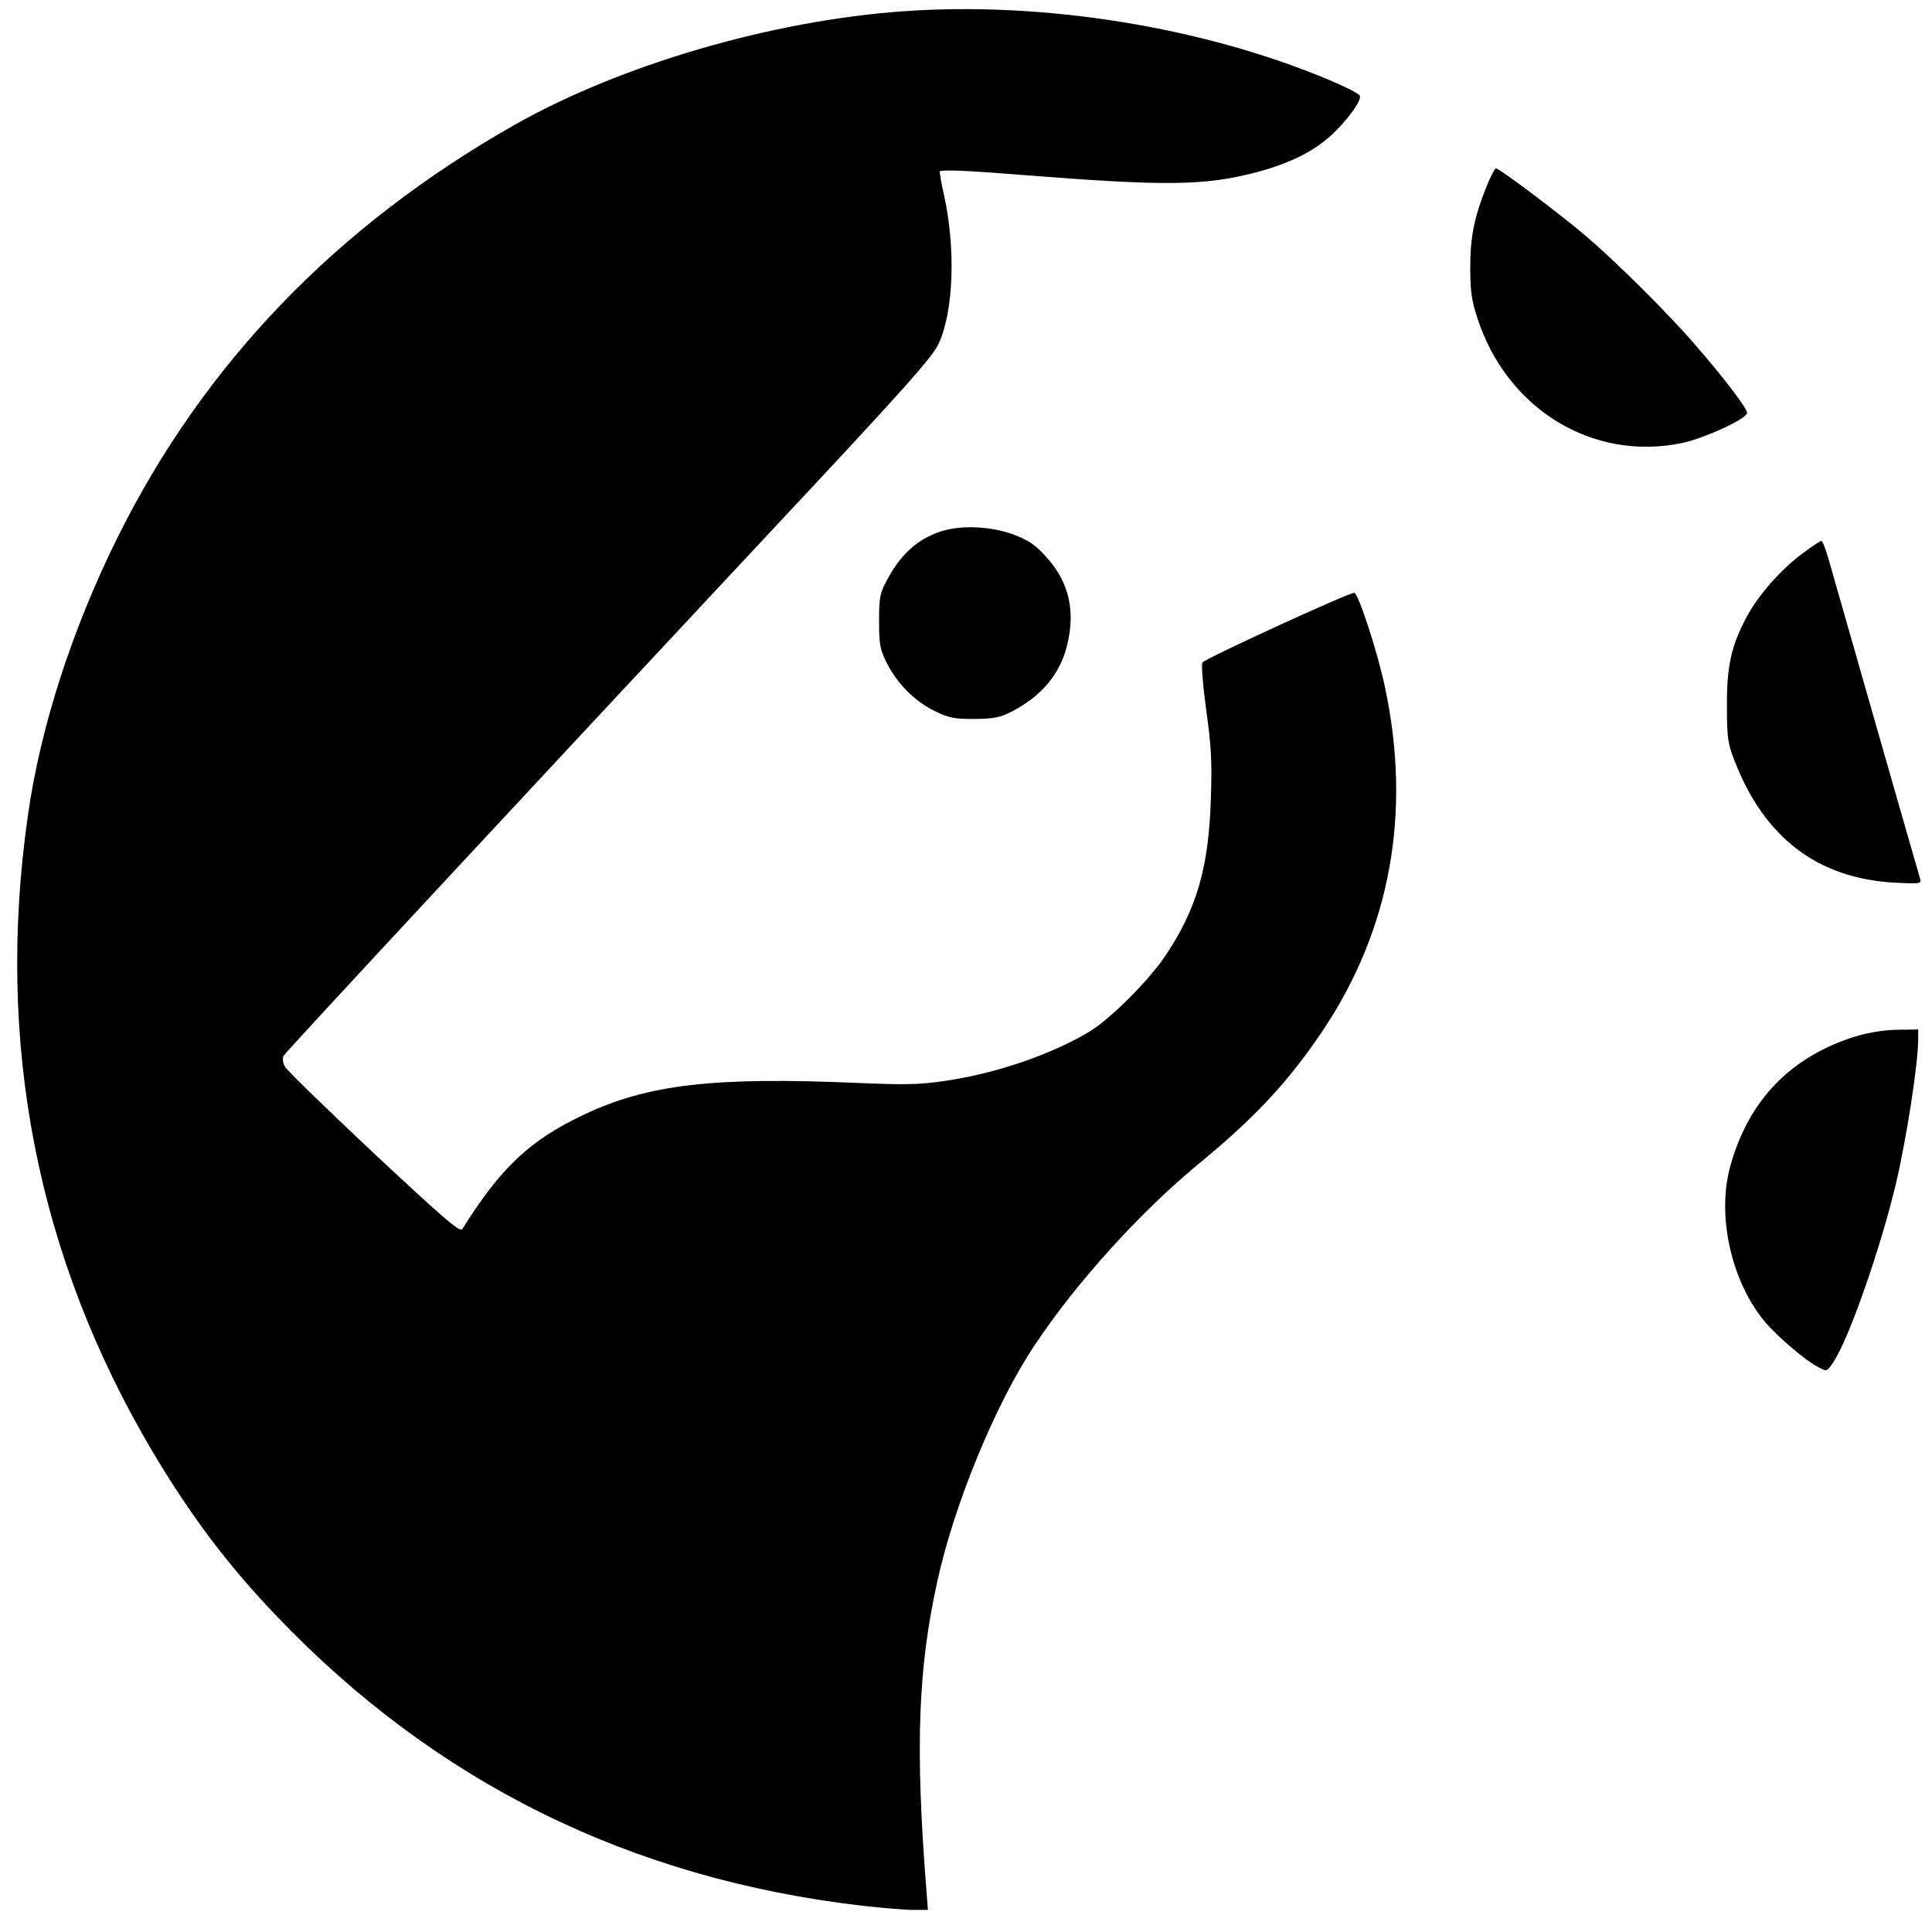
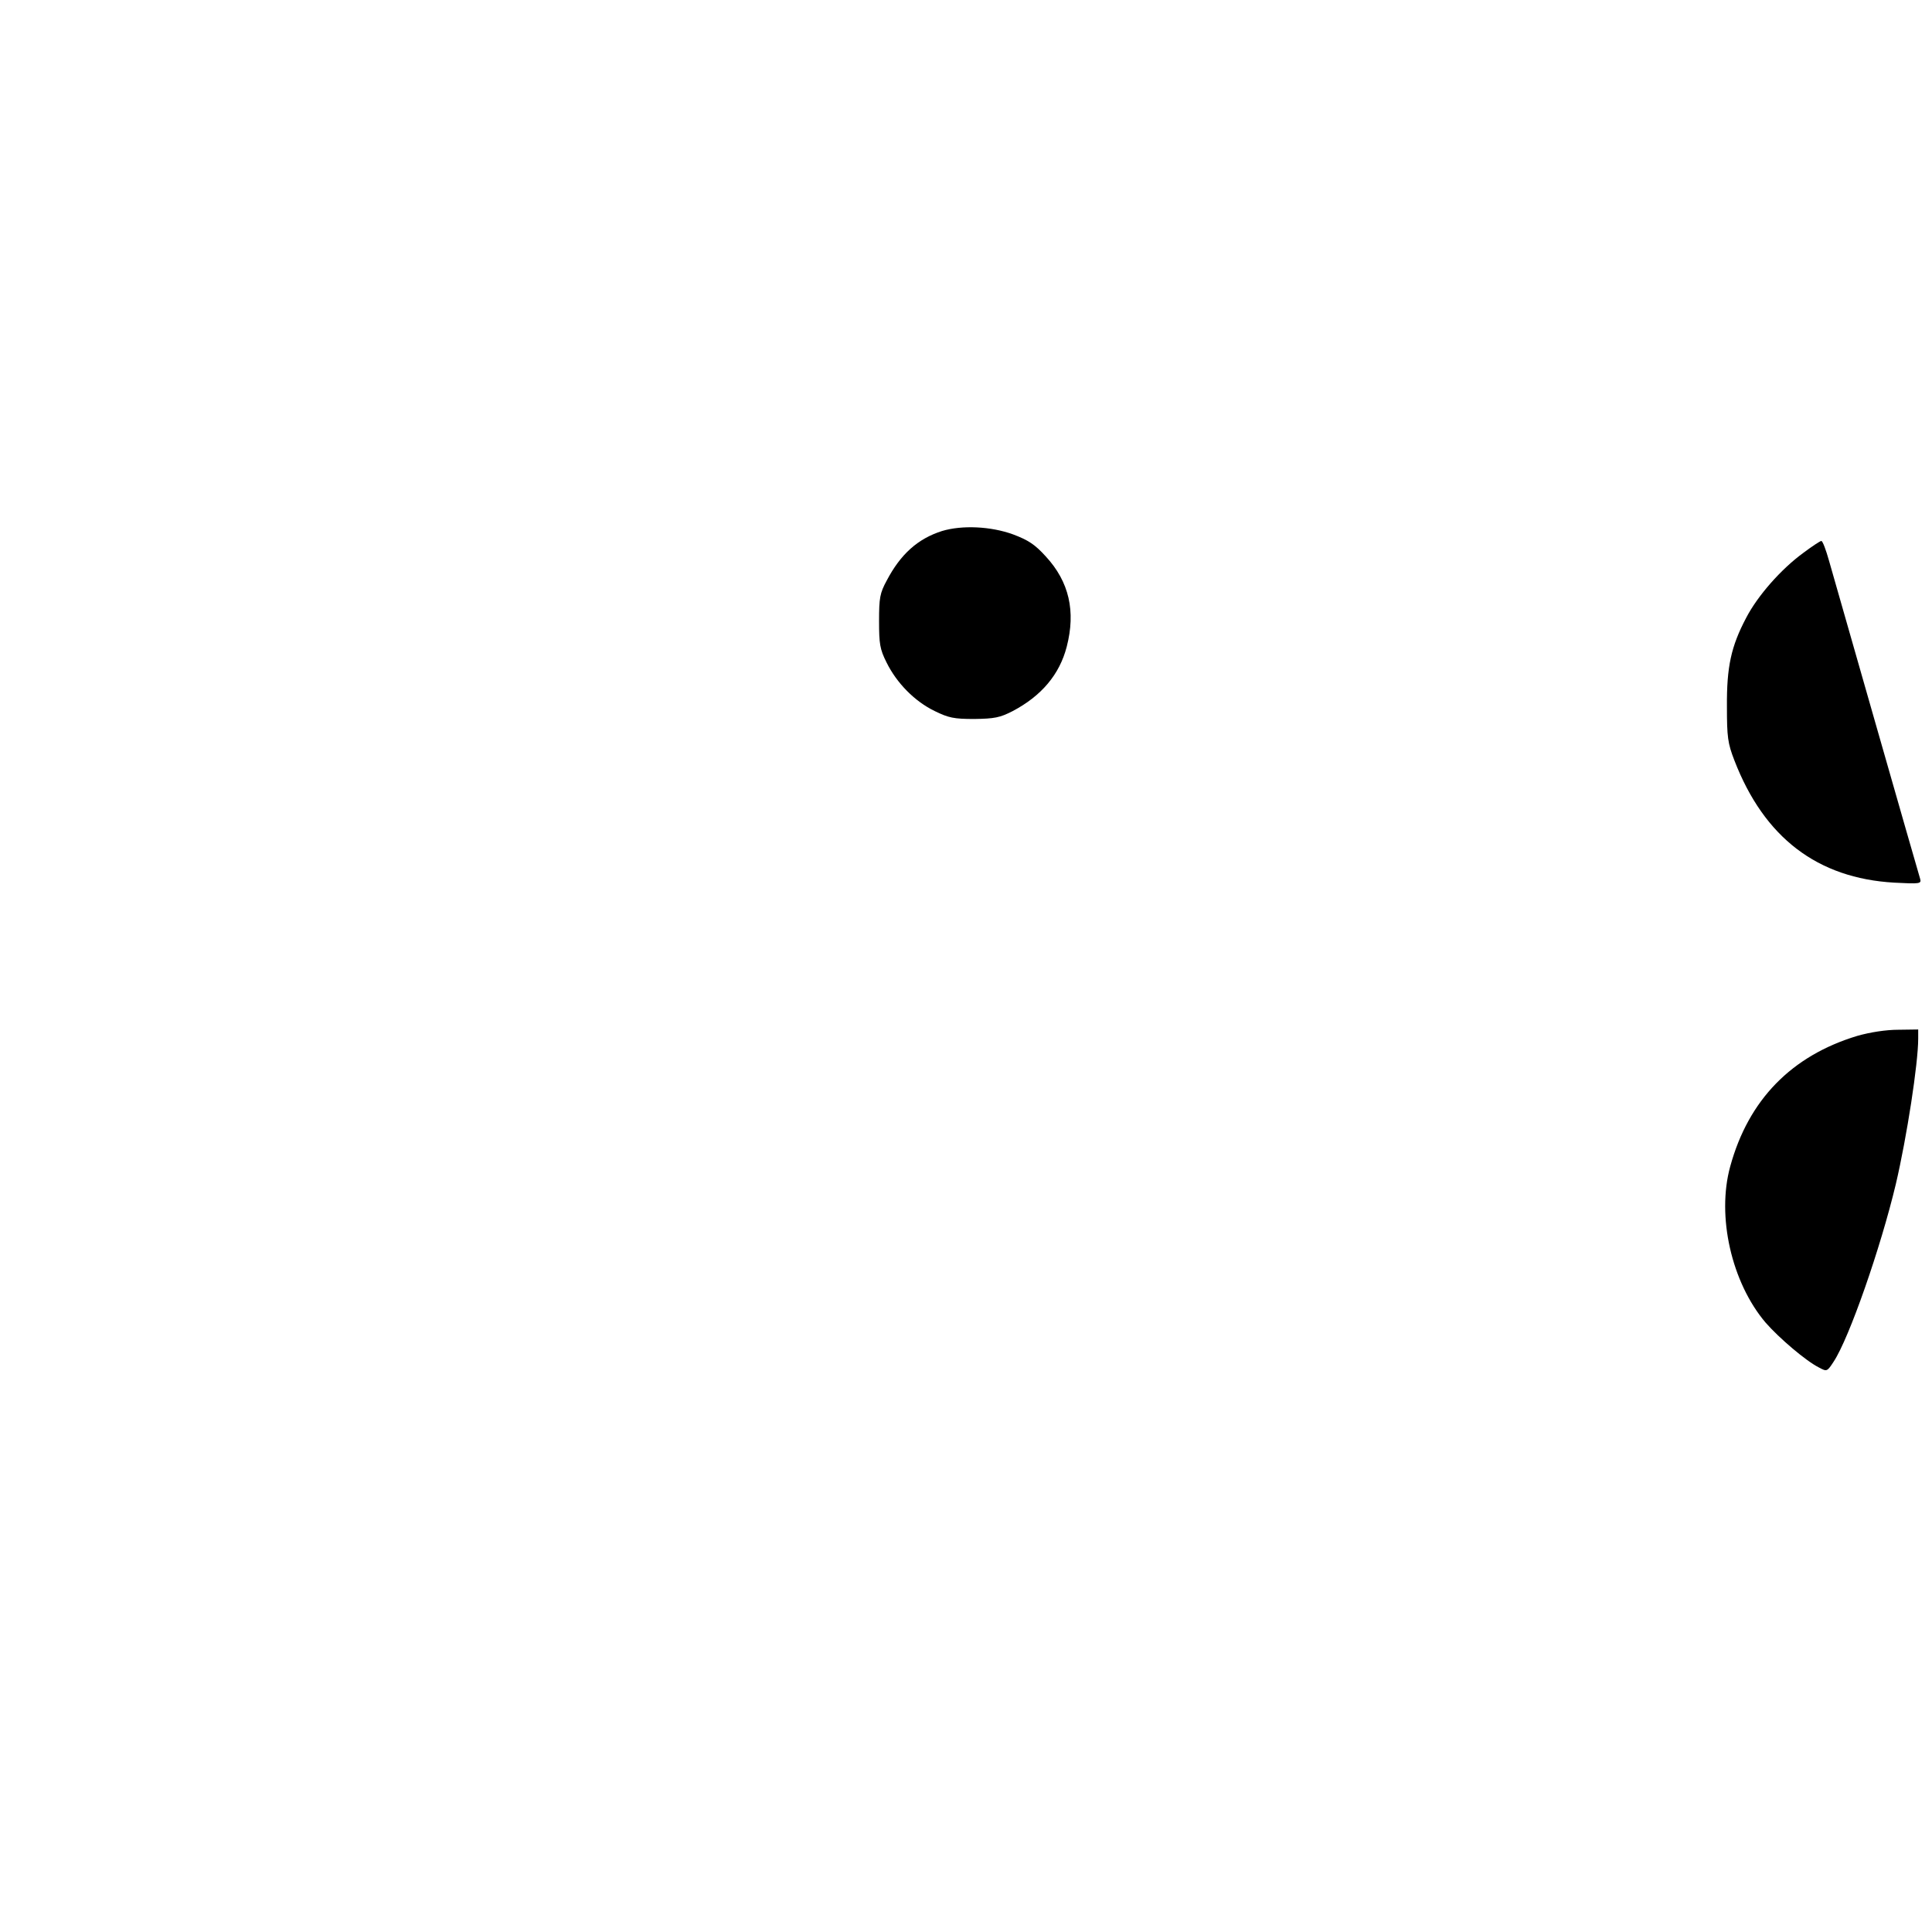
<svg xmlns="http://www.w3.org/2000/svg" version="1.0" width="700pt" height="700pt" viewBox="0 0 700 700" preserveAspectRatio="xMidYMid meet">
  <g transform="translate(0,700) scale(0.1,-0.1)" fill="#000000" stroke="none">
-     <path d="M3271 6959 c-477 -34 -1022 -194 -1406 -411 -645 -366 -1125 -864 -1438 -1493 -165 -332 -281 -690 -326 -1010 -118 -828 34 -1599 452 -2305 137 -230 270 -408 448 -594 576 -604 1282 -953 2124 -1051 72 -8 154 -15 184 -15 l53 0 -6 78 c-40 513 -30 794 40 1112 61 279 211 644 352 855 152 229 386 487 602 664 199 164 319 293 442 476 246 367 323 791 226 1245 -26 124 -95 337 -111 342 -11 5 -532 -234 -550 -252 -5 -4 1 -81 13 -170 19 -135 22 -191 17 -329 -8 -245 -51 -394 -164 -563 -59 -89 -201 -231 -276 -276 -139 -83 -337 -151 -521 -178 -92 -14 -144 -15 -311 -8 -528 23 -768 -4 -1002 -116 -194 -92 -298 -190 -438 -413 -8 -13 -63 34 -320 274 -170 160 -316 301 -323 315 -7 13 -9 30 -5 38 9 16 880 953 1752 1886 504 538 598 644 622 695 54 117 62 342 20 535 -11 47 -17 87 -16 89 7 7 102 3 300 -13 519 -41 658 -39 844 9 121 32 206 74 270 131 59 53 115 129 108 147 -2 7 -51 32 -108 56 -458 193 -1038 287 -1548 250z" />
-     <path d="M5387 6327 c-46 -115 -60 -185 -60 -297 0 -84 5 -120 26 -183 107 -330 419 -520 742 -452 83 18 235 88 235 109 0 17 -86 130 -196 256 -96 110 -275 288 -387 384 -89 76 -314 246 -327 246 -4 0 -19 -29 -33 -63z" />
+     <path d="M5387 6327 z" />
    <path d="M3413 5076 c-88 -28 -150 -84 -200 -179 -25 -46 -28 -63 -28 -147 0 -83 3 -102 27 -150 37 -75 102 -141 174 -176 51 -25 70 -29 144 -29 73 1 93 5 138 28 105 55 171 133 197 234 33 128 9 235 -76 327 -39 43 -63 59 -119 80 -80 29 -184 34 -257 12z" />
    <path d="M6534 4997 c-81 -59 -166 -156 -207 -235 -55 -104 -71 -178 -70 -322 0 -111 3 -133 27 -195 108 -280 301 -427 579 -443 94 -5 99 -4 94 14 -10 32 -308 1075 -330 1152 -11 39 -23 72 -28 72 -4 0 -33 -19 -65 -43z" />
    <path d="M6730 3247 c-239 -72 -395 -232 -461 -473 -50 -181 5 -421 128 -566 49 -56 146 -139 194 -163 28 -15 29 -15 53 22 56 85 170 412 225 643 40 171 81 437 81 527 l0 33 -72 -1 c-45 0 -102 -9 -148 -22z" />
  </g>
</svg>